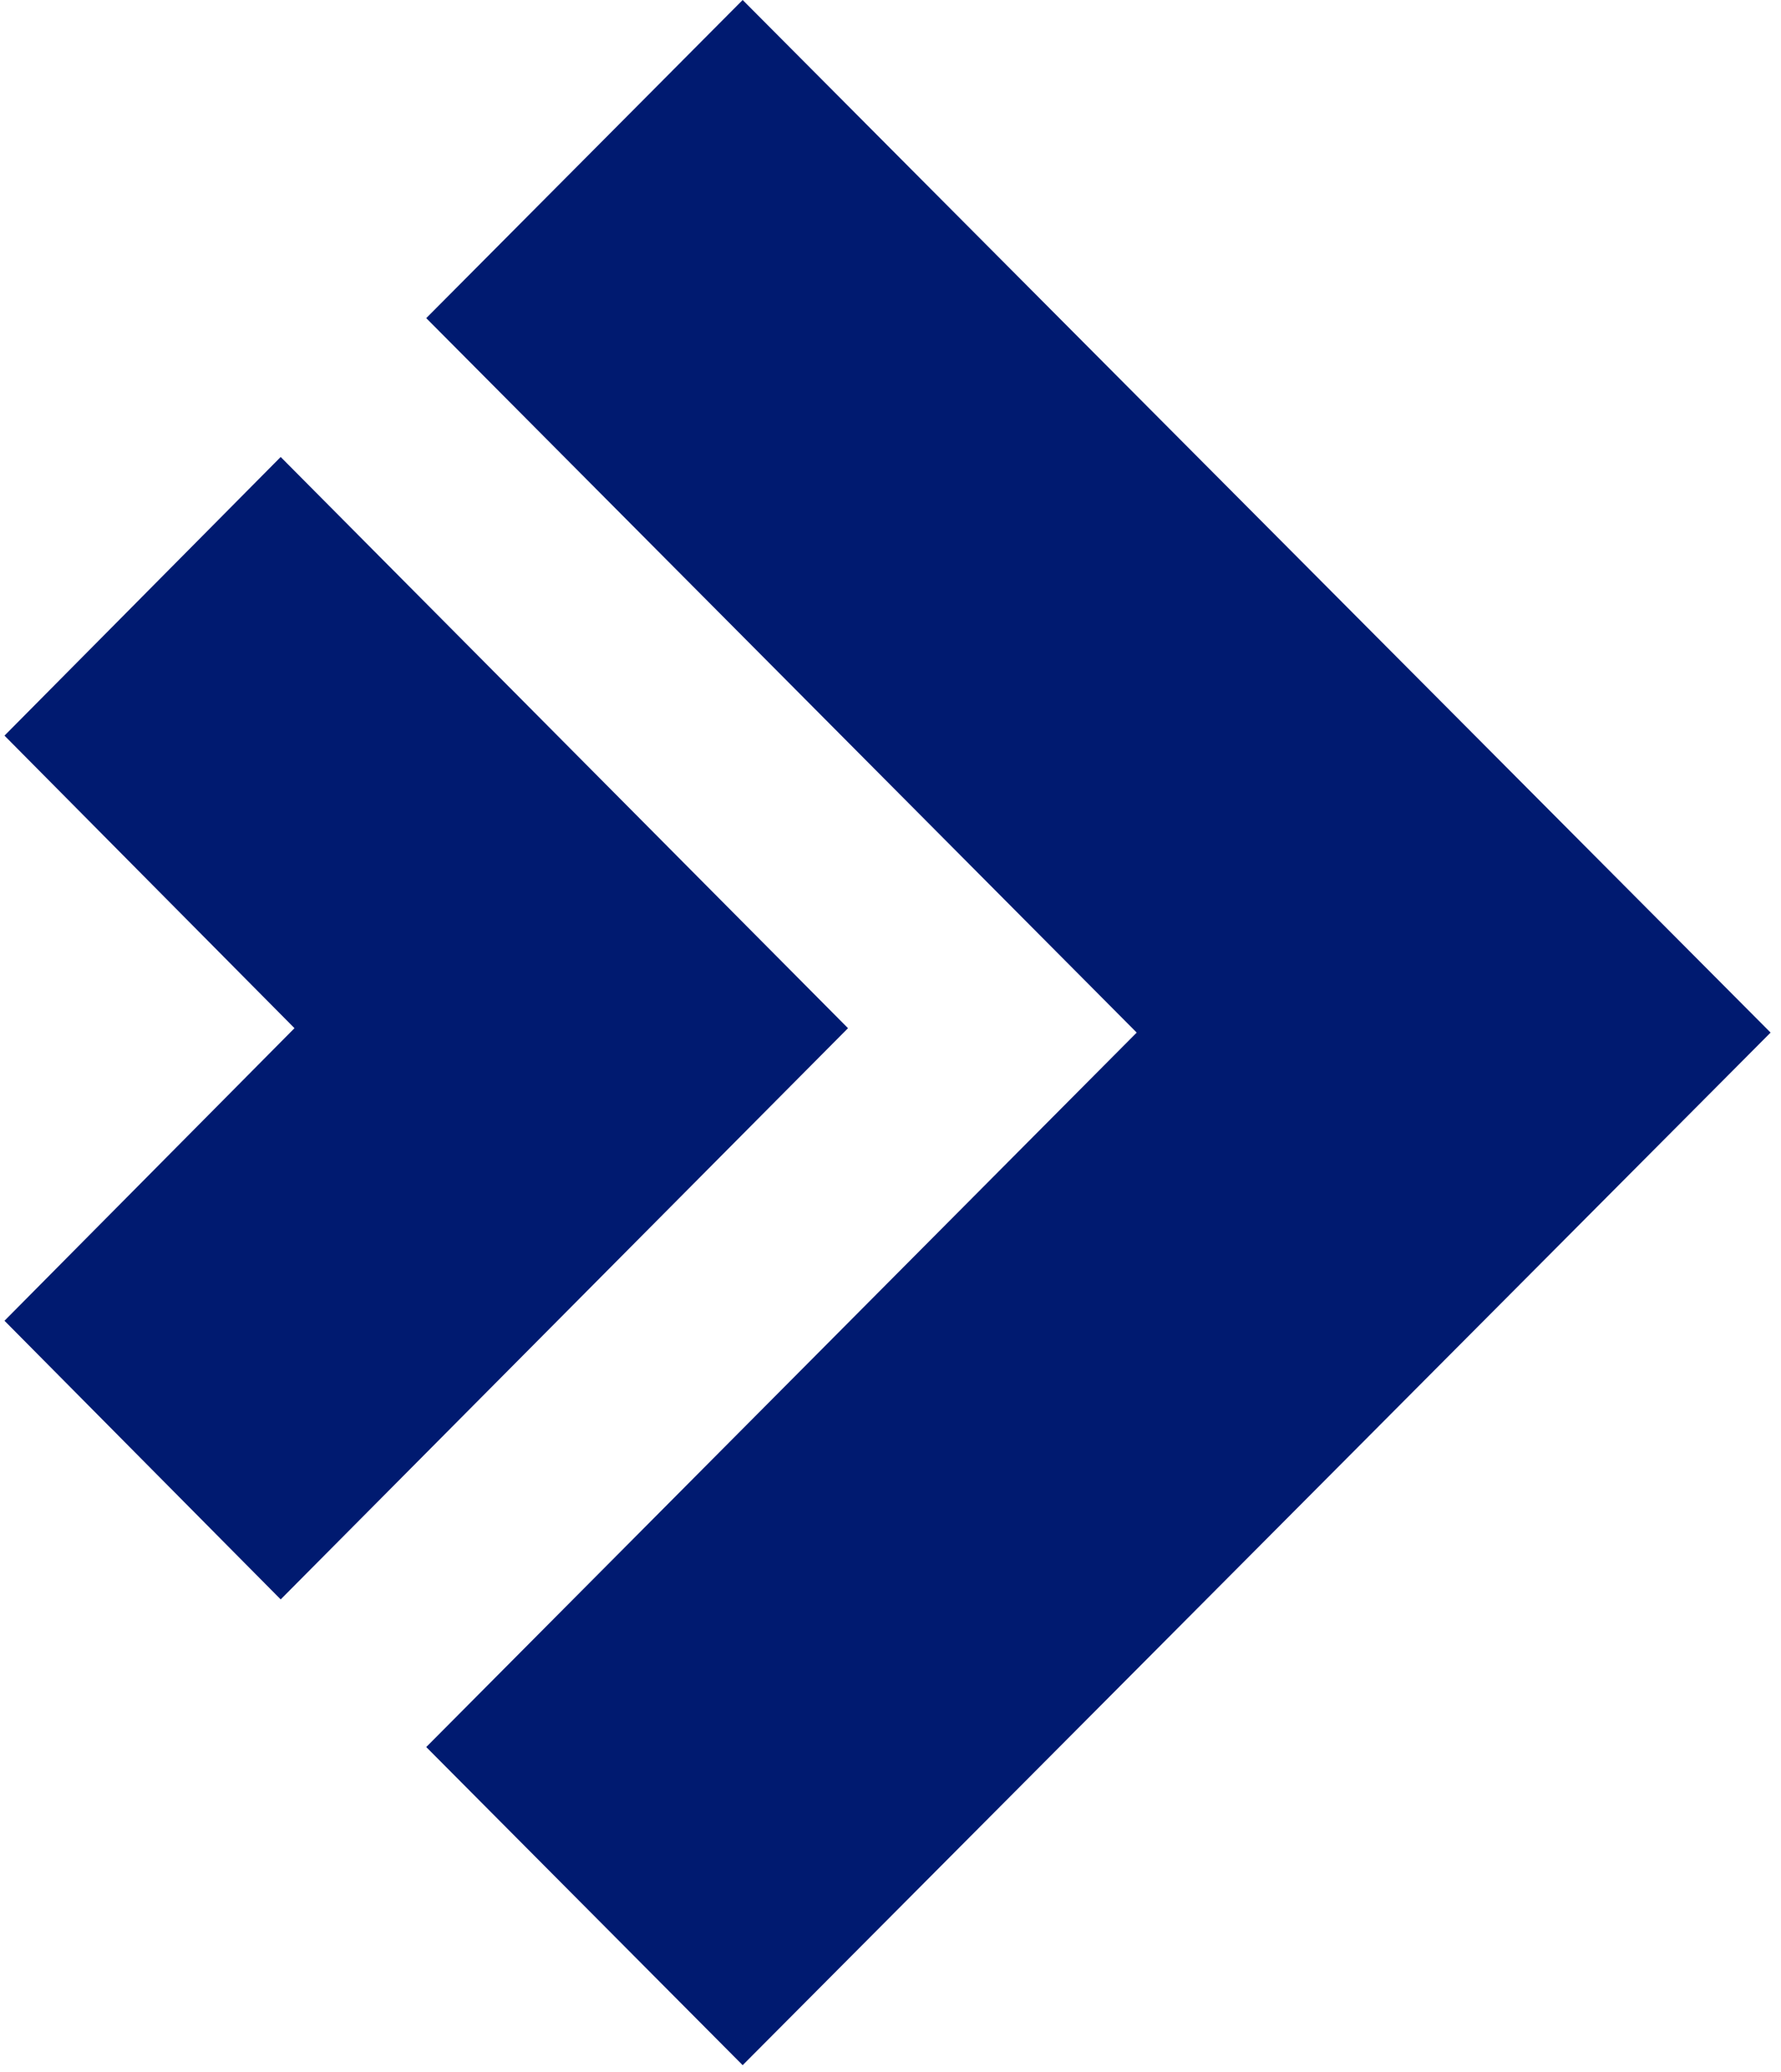
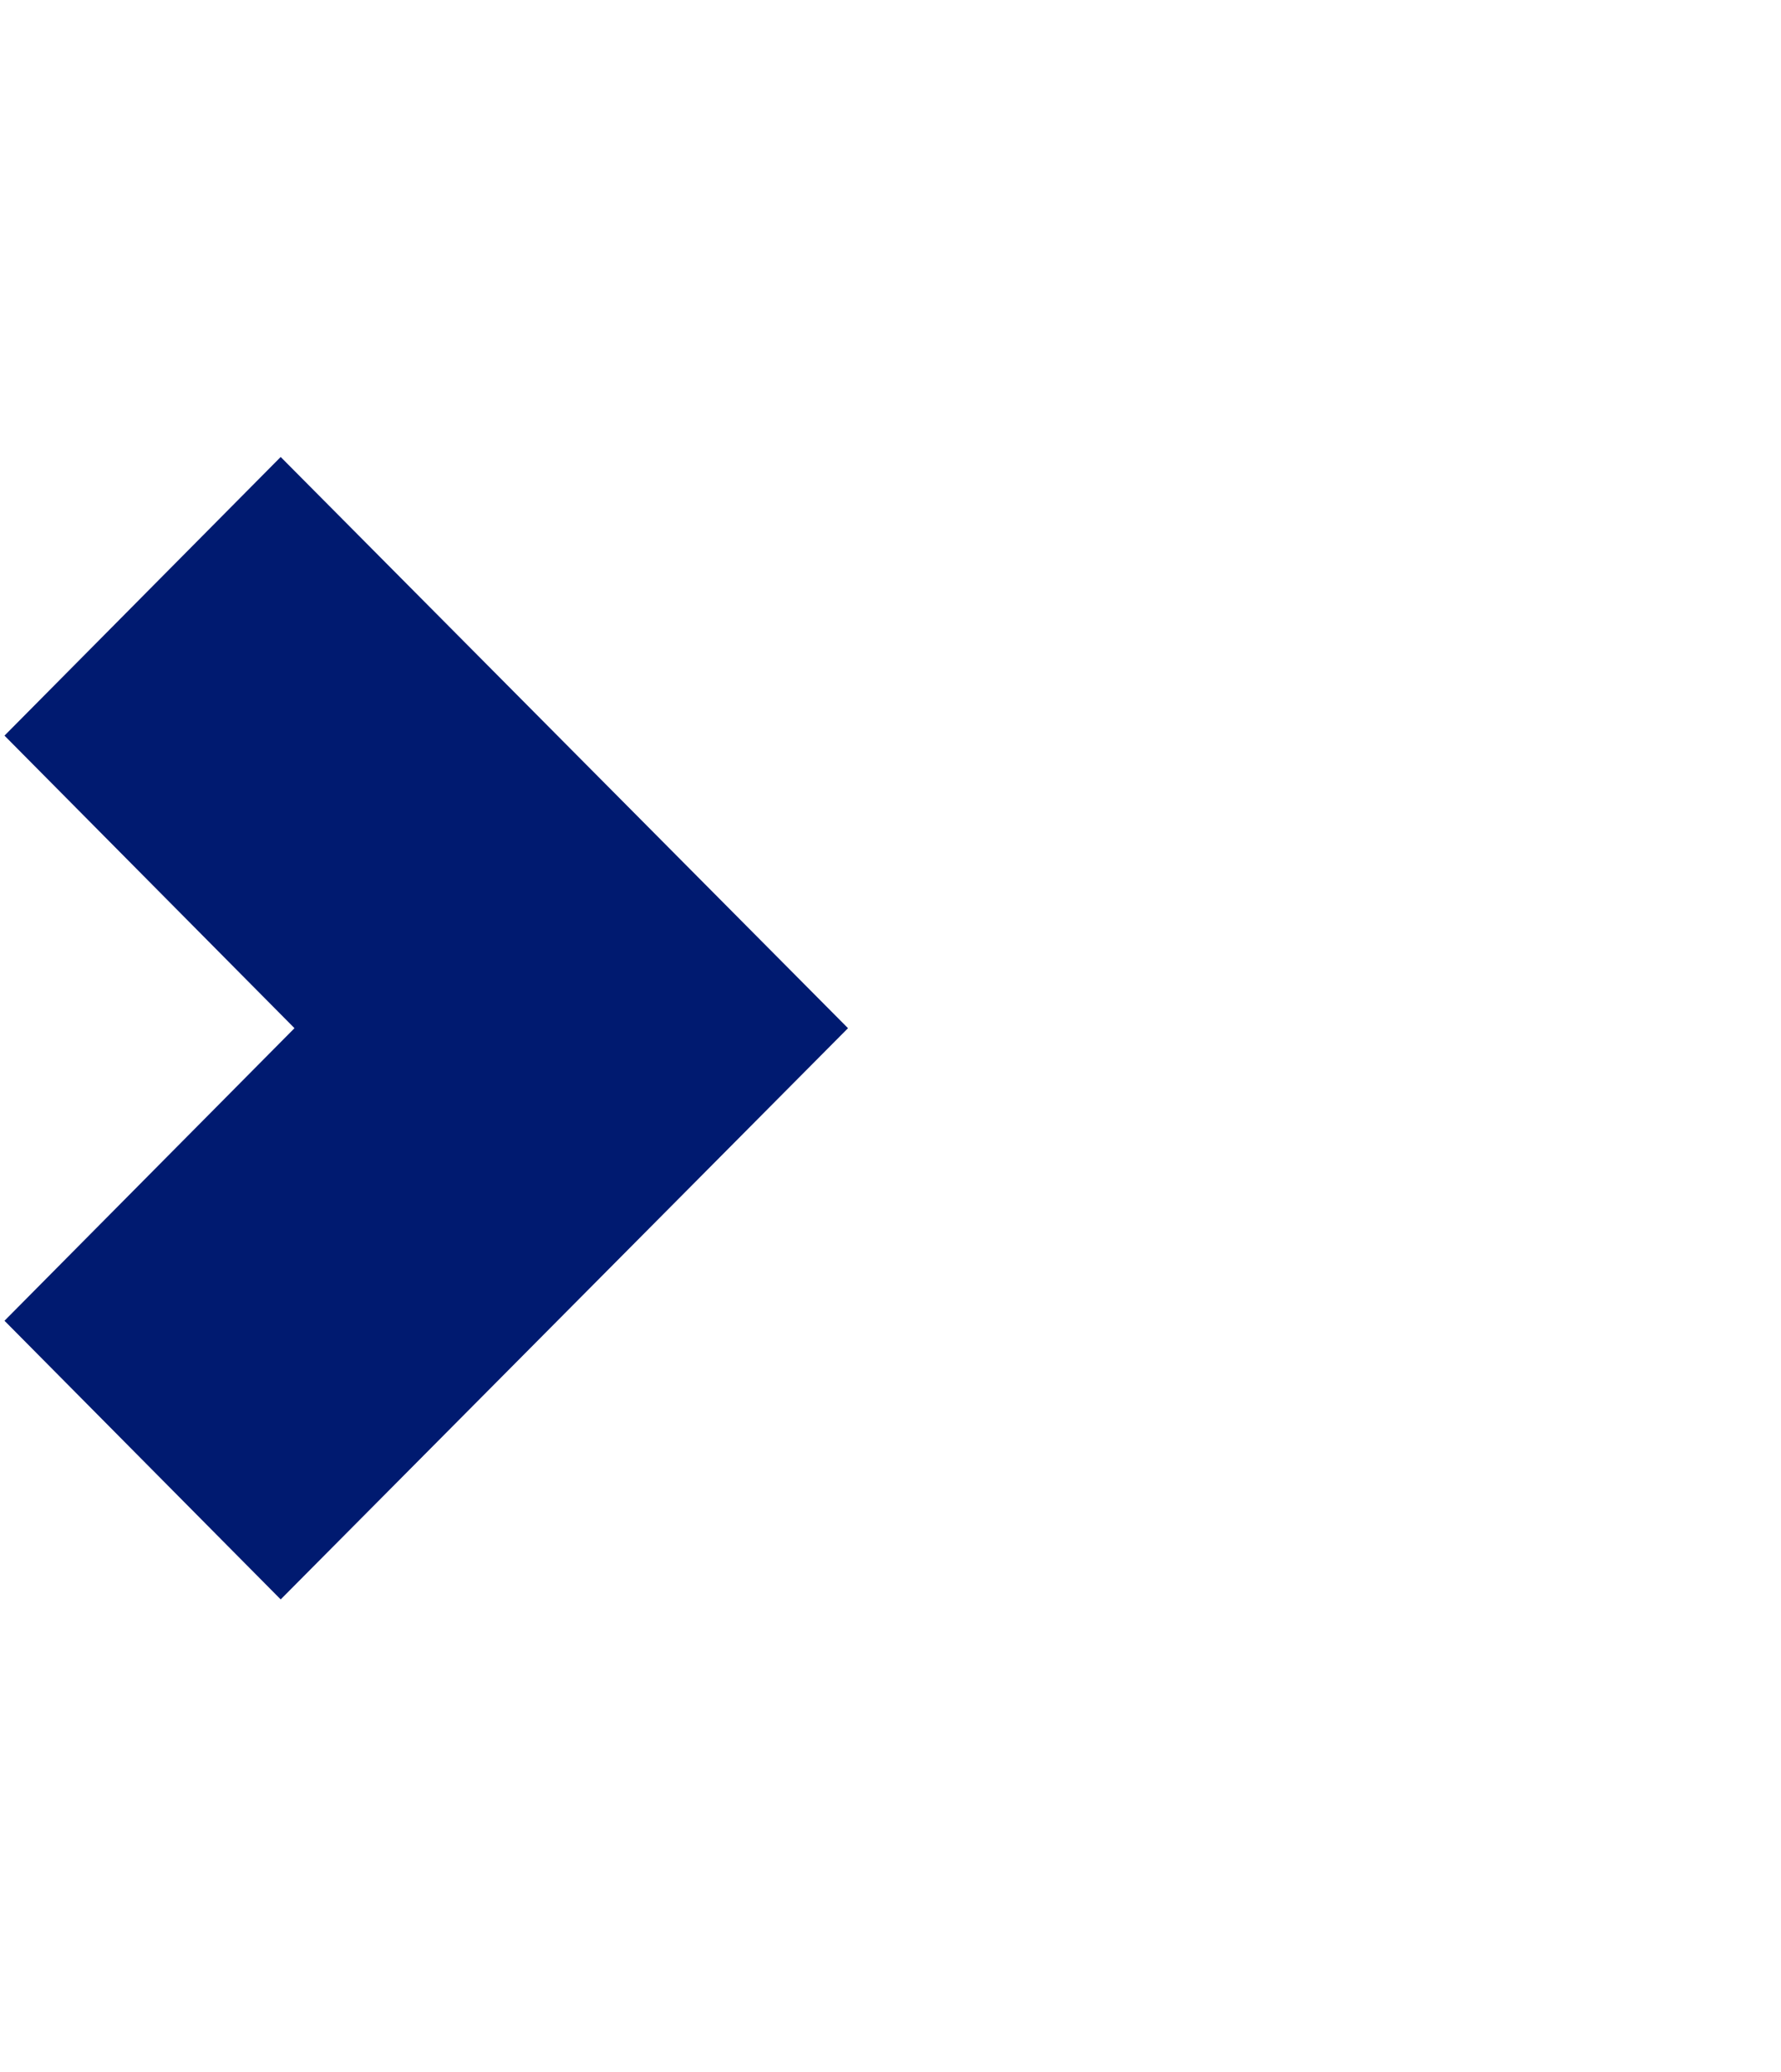
<svg xmlns="http://www.w3.org/2000/svg" width="153" height="178" viewBox="0 0 153 178" fill="none">
  <path d="M72.849 88.314L24.113 39.251L0.386 63.185L25.298 88.314L0.386 113.443L24.113 137.378L72.849 88.314Z" fill="#001A70" />
-   <path d="M63.8 0L36.617 27.325L97.65 88.692L36.617 150.058L63.8 177.384L152.105 88.692L63.8 0Z" fill="#001A70" />
</svg>